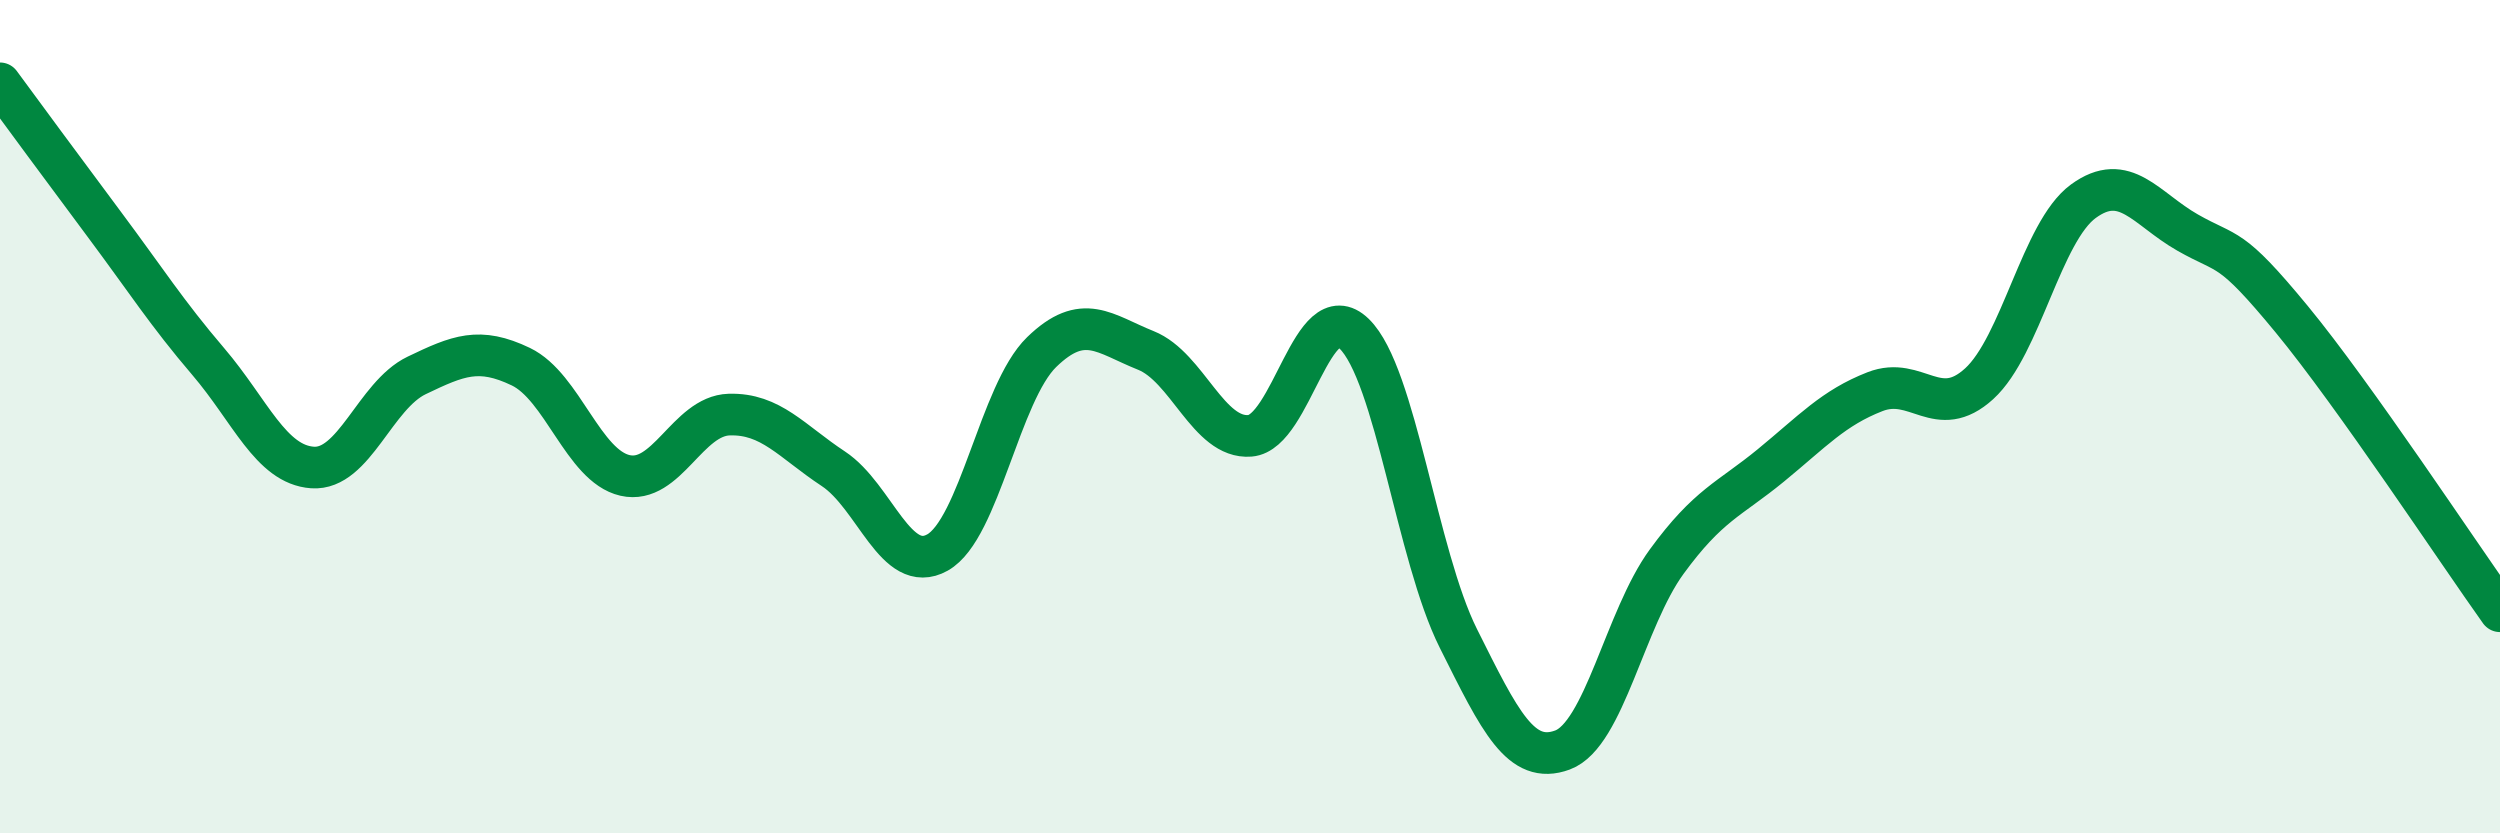
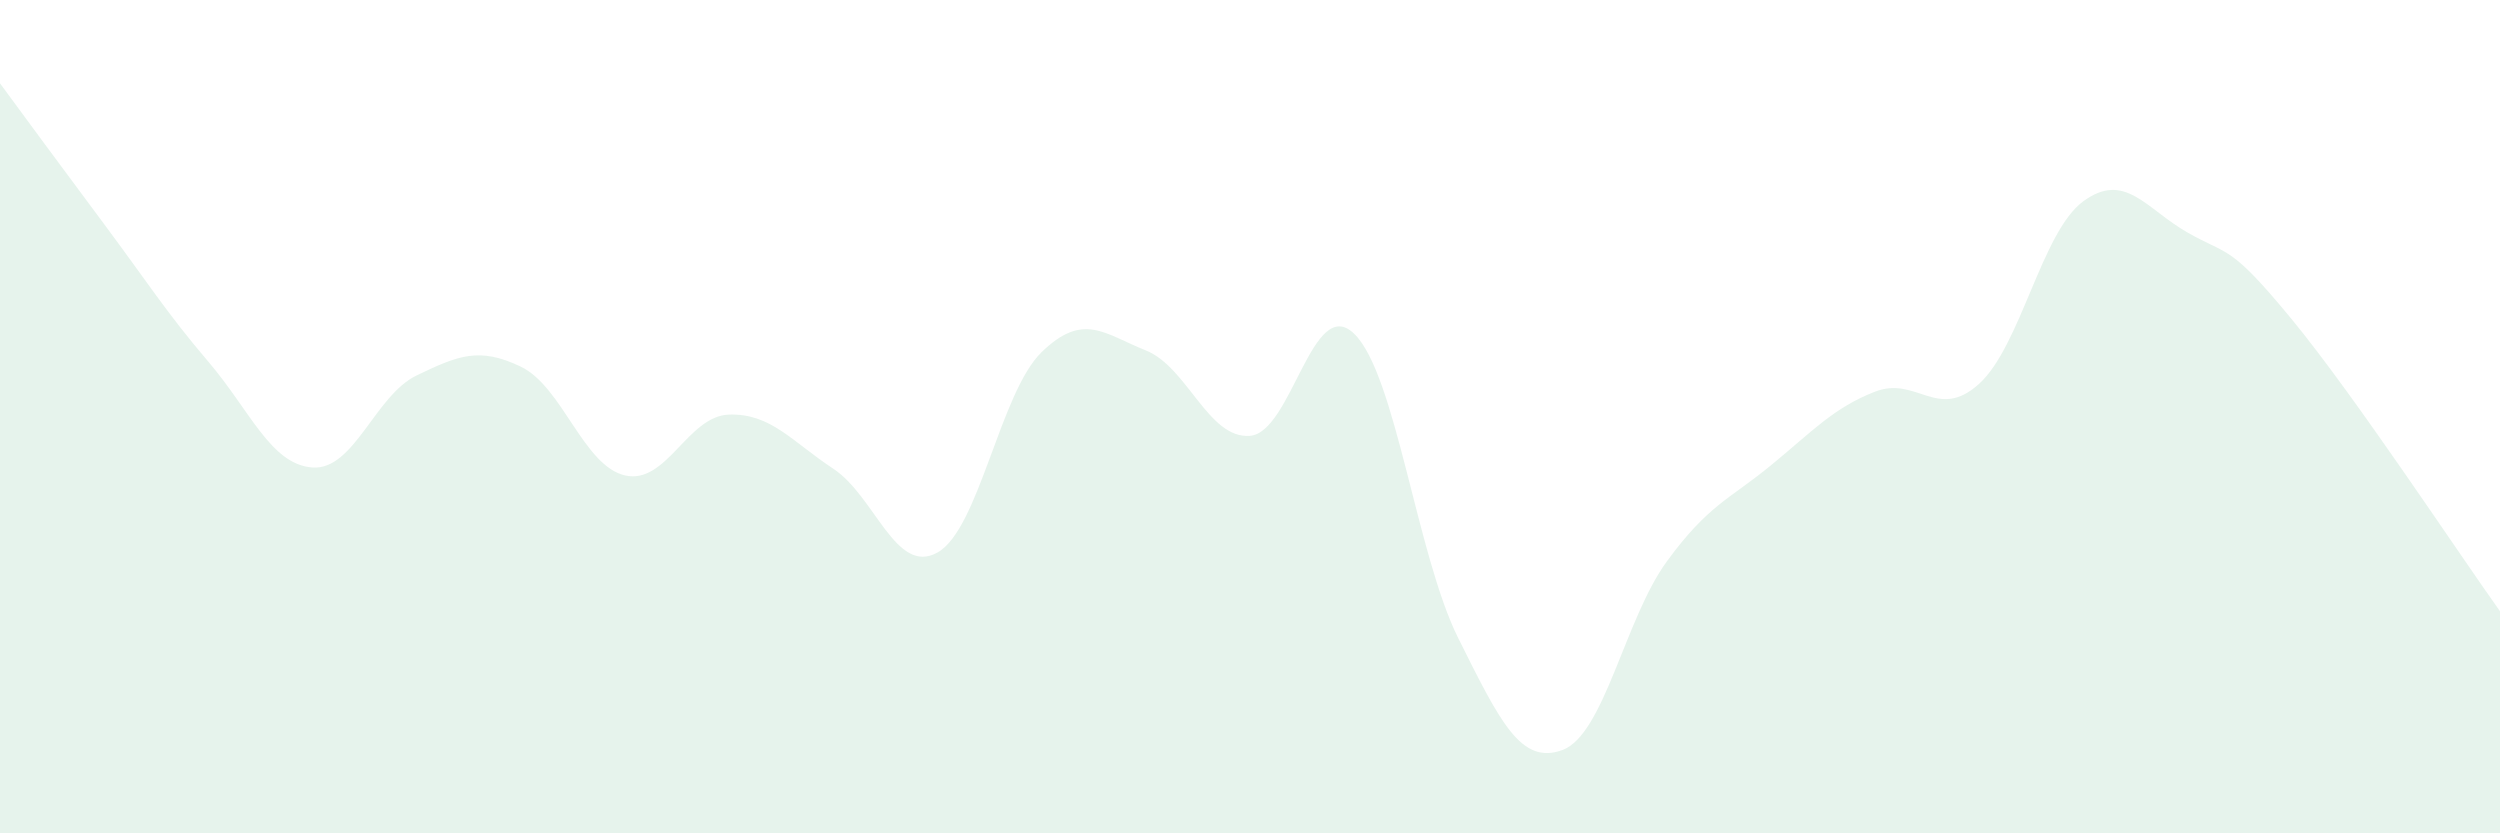
<svg xmlns="http://www.w3.org/2000/svg" width="60" height="20" viewBox="0 0 60 20">
  <path d="M 0,2 C 0.5,2.68 1.5,4.04 2.5,5.38 C 3.5,6.72 4,7.51 5,8.68 C 6,9.85 6.5,11.15 7.5,11.22 C 8.5,11.29 9,9.49 10,9.01 C 11,8.53 11.5,8.32 12.5,8.8 C 13.5,9.28 14,11.18 15,11.41 C 16,11.64 16.5,9.98 17.5,9.95 C 18.5,9.92 19,10.59 20,11.25 C 21,11.91 21.5,13.82 22.5,13.26 C 23.5,12.7 24,9.42 25,8.45 C 26,7.48 26.5,8.01 27.5,8.41 C 28.5,8.81 29,10.54 30,10.46 C 31,10.38 31.5,7.04 32.5,8.01 C 33.5,8.98 34,13.32 35,15.32 C 36,17.32 36.5,18.37 37.5,18 C 38.5,17.63 39,14.85 40,13.48 C 41,12.11 41.5,11.99 42.5,11.17 C 43.5,10.35 44,9.79 45,9.4 C 46,9.01 46.5,10.12 47.5,9.21 C 48.5,8.3 49,5.56 50,4.83 C 51,4.1 51.5,5.01 52.5,5.58 C 53.5,6.15 53.5,5.84 55,7.66 C 56.5,9.48 59,13.27 60,14.67L60 20L0 20Z" fill="#008740" opacity="0.1" stroke-linecap="round" stroke-linejoin="round" />
-   <path d="M 0,2 C 0.5,2.68 1.5,4.04 2.5,5.38 C 3.5,6.72 4,7.51 5,8.68 C 6,9.85 6.5,11.15 7.5,11.22 C 8.5,11.29 9,9.49 10,9.01 C 11,8.53 11.5,8.32 12.5,8.8 C 13.5,9.28 14,11.18 15,11.41 C 16,11.64 16.5,9.98 17.5,9.95 C 18.5,9.92 19,10.59 20,11.25 C 21,11.91 21.5,13.82 22.5,13.26 C 23.5,12.7 24,9.42 25,8.45 C 26,7.48 26.5,8.01 27.5,8.41 C 28.5,8.81 29,10.54 30,10.46 C 31,10.38 31.5,7.04 32.5,8.01 C 33.5,8.98 34,13.32 35,15.32 C 36,17.32 36.5,18.37 37.5,18 C 38.5,17.63 39,14.85 40,13.48 C 41,12.11 41.5,11.99 42.5,11.17 C 43.5,10.35 44,9.79 45,9.4 C 46,9.01 46.5,10.12 47.5,9.21 C 48.5,8.3 49,5.56 50,4.83 C 51,4.1 51.5,5.01 52.5,5.58 C 53.5,6.15 53.5,5.84 55,7.66 C 56.5,9.48 59,13.27 60,14.67" stroke="#008740" stroke-width="1" fill="none" stroke-linecap="round" stroke-linejoin="round" />
</svg>